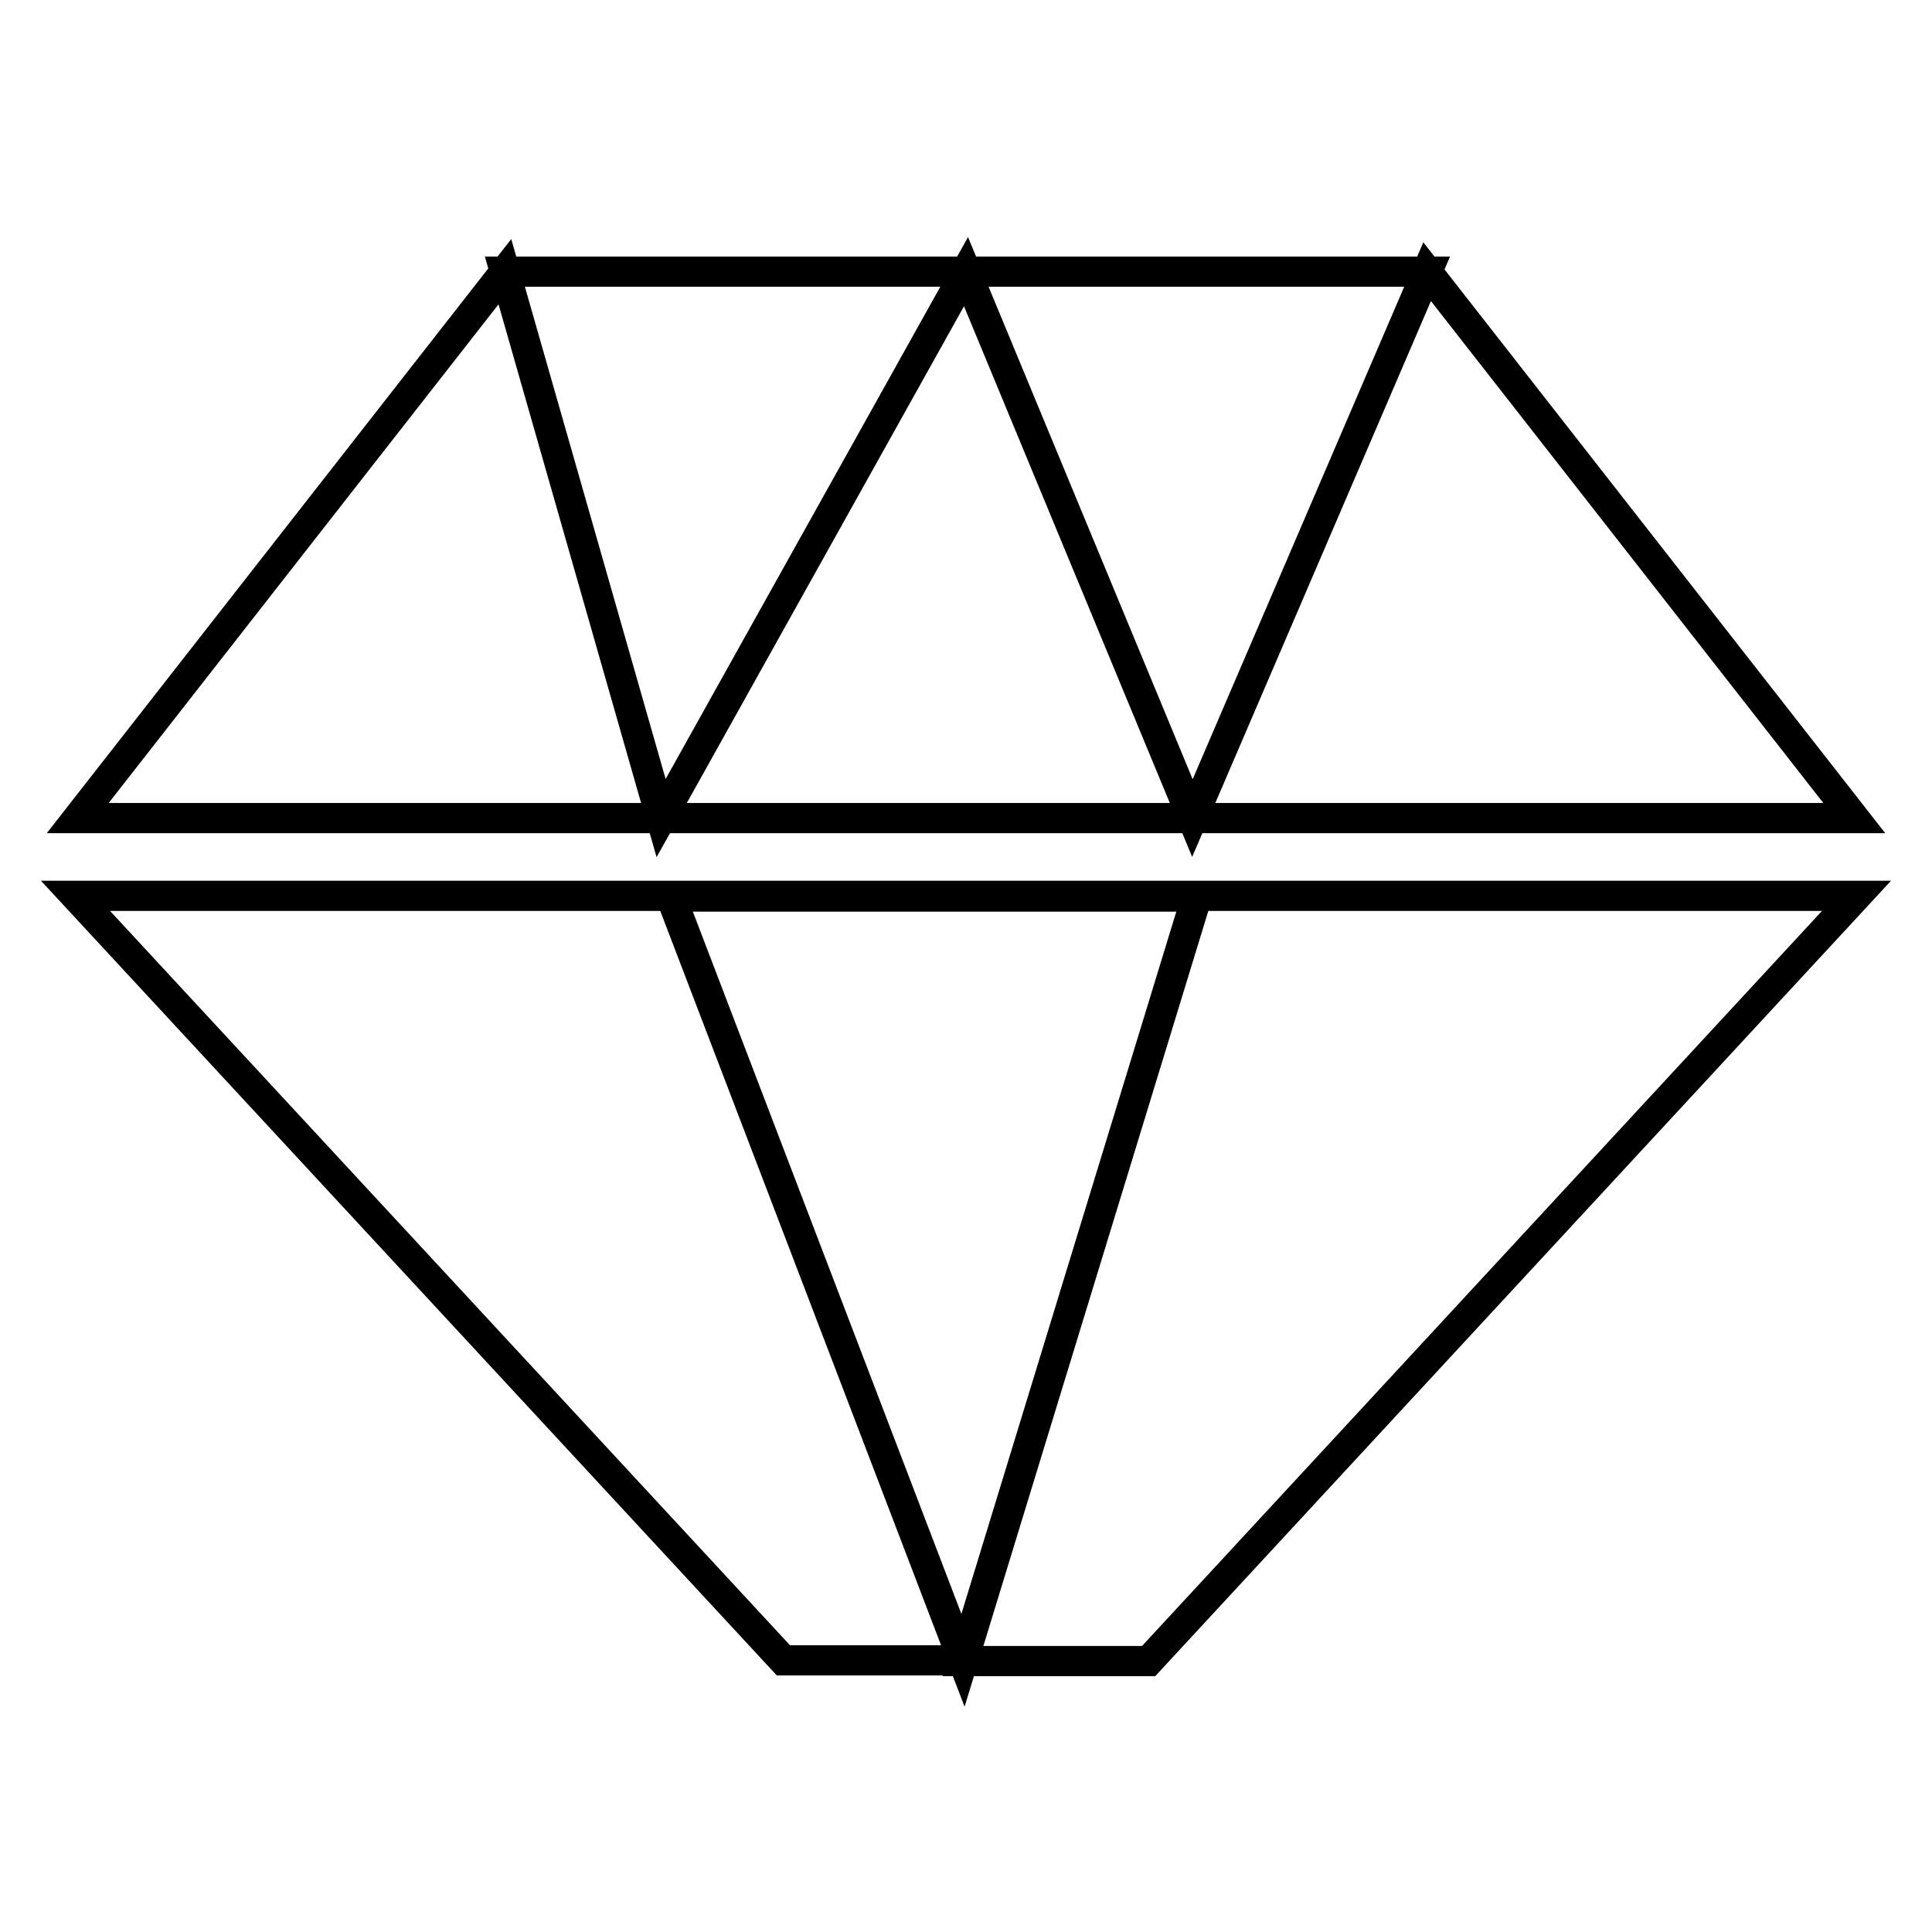
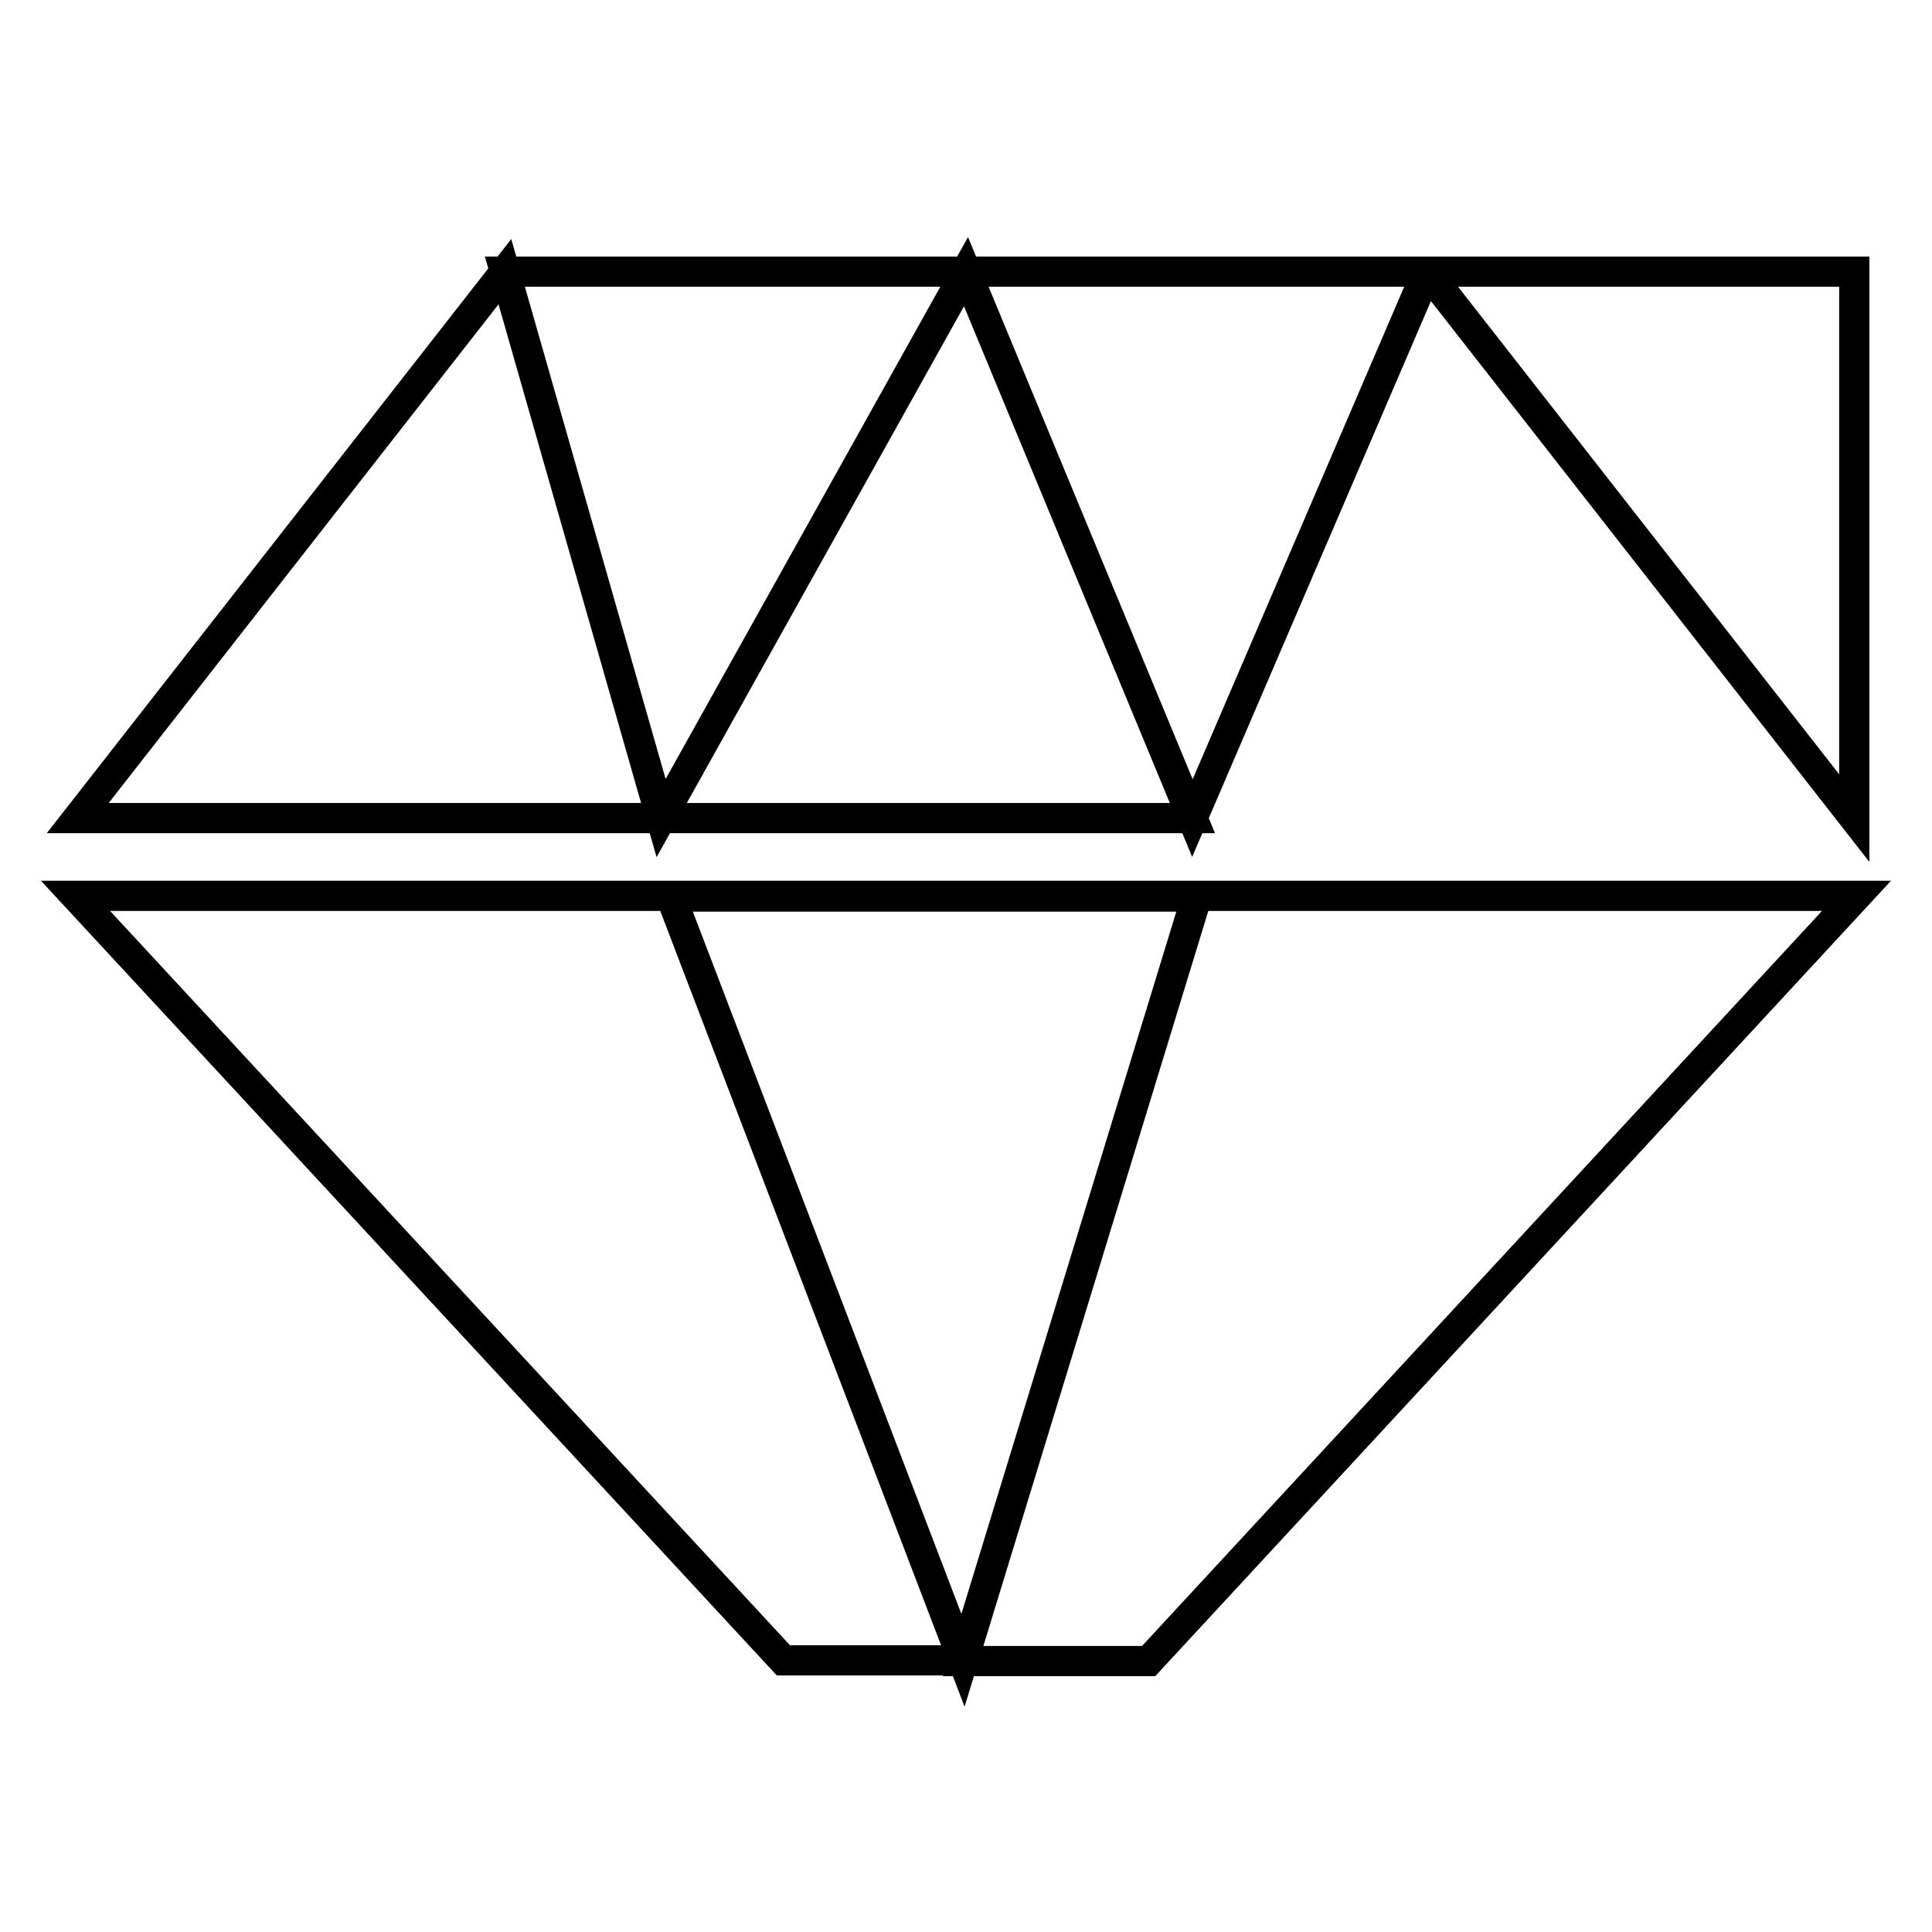
<svg xmlns="http://www.w3.org/2000/svg" version="1.1" x="0px" y="0px" viewBox="0 0 256 256" enable-background="new 0 0 256 256" xml:space="preserve">
  <g>
-     <path stroke-width="4" fill-opacity="0" stroke="#000000" d="M10,118.7L103.8,220h23.8L88.9,118.8h69.7l-31,101.3h24.6L246,118.7H10z M245.7,108.4L189.1,36L158,108.4 H245.7z M158,108.4L128,36l-40.4,72.4H158z M66.9,36l-56.6,72.4h77.3L66.9,36z M128,36H66.9l20.7,72.4L128,36z M189.1,36H128 l30,72.4L189.1,36z M88.9,118.8L127.6,220l31-101.3H88.9z" />
+     <path stroke-width="4" fill-opacity="0" stroke="#000000" d="M10,118.7L103.8,220h23.8L88.9,118.8h69.7l-31,101.3h24.6L246,118.7H10z M245.7,108.4L189.1,36H245.7z M158,108.4L128,36l-40.4,72.4H158z M66.9,36l-56.6,72.4h77.3L66.9,36z M128,36H66.9l20.7,72.4L128,36z M189.1,36H128 l30,72.4L189.1,36z M88.9,118.8L127.6,220l31-101.3H88.9z" />
  </g>
</svg>